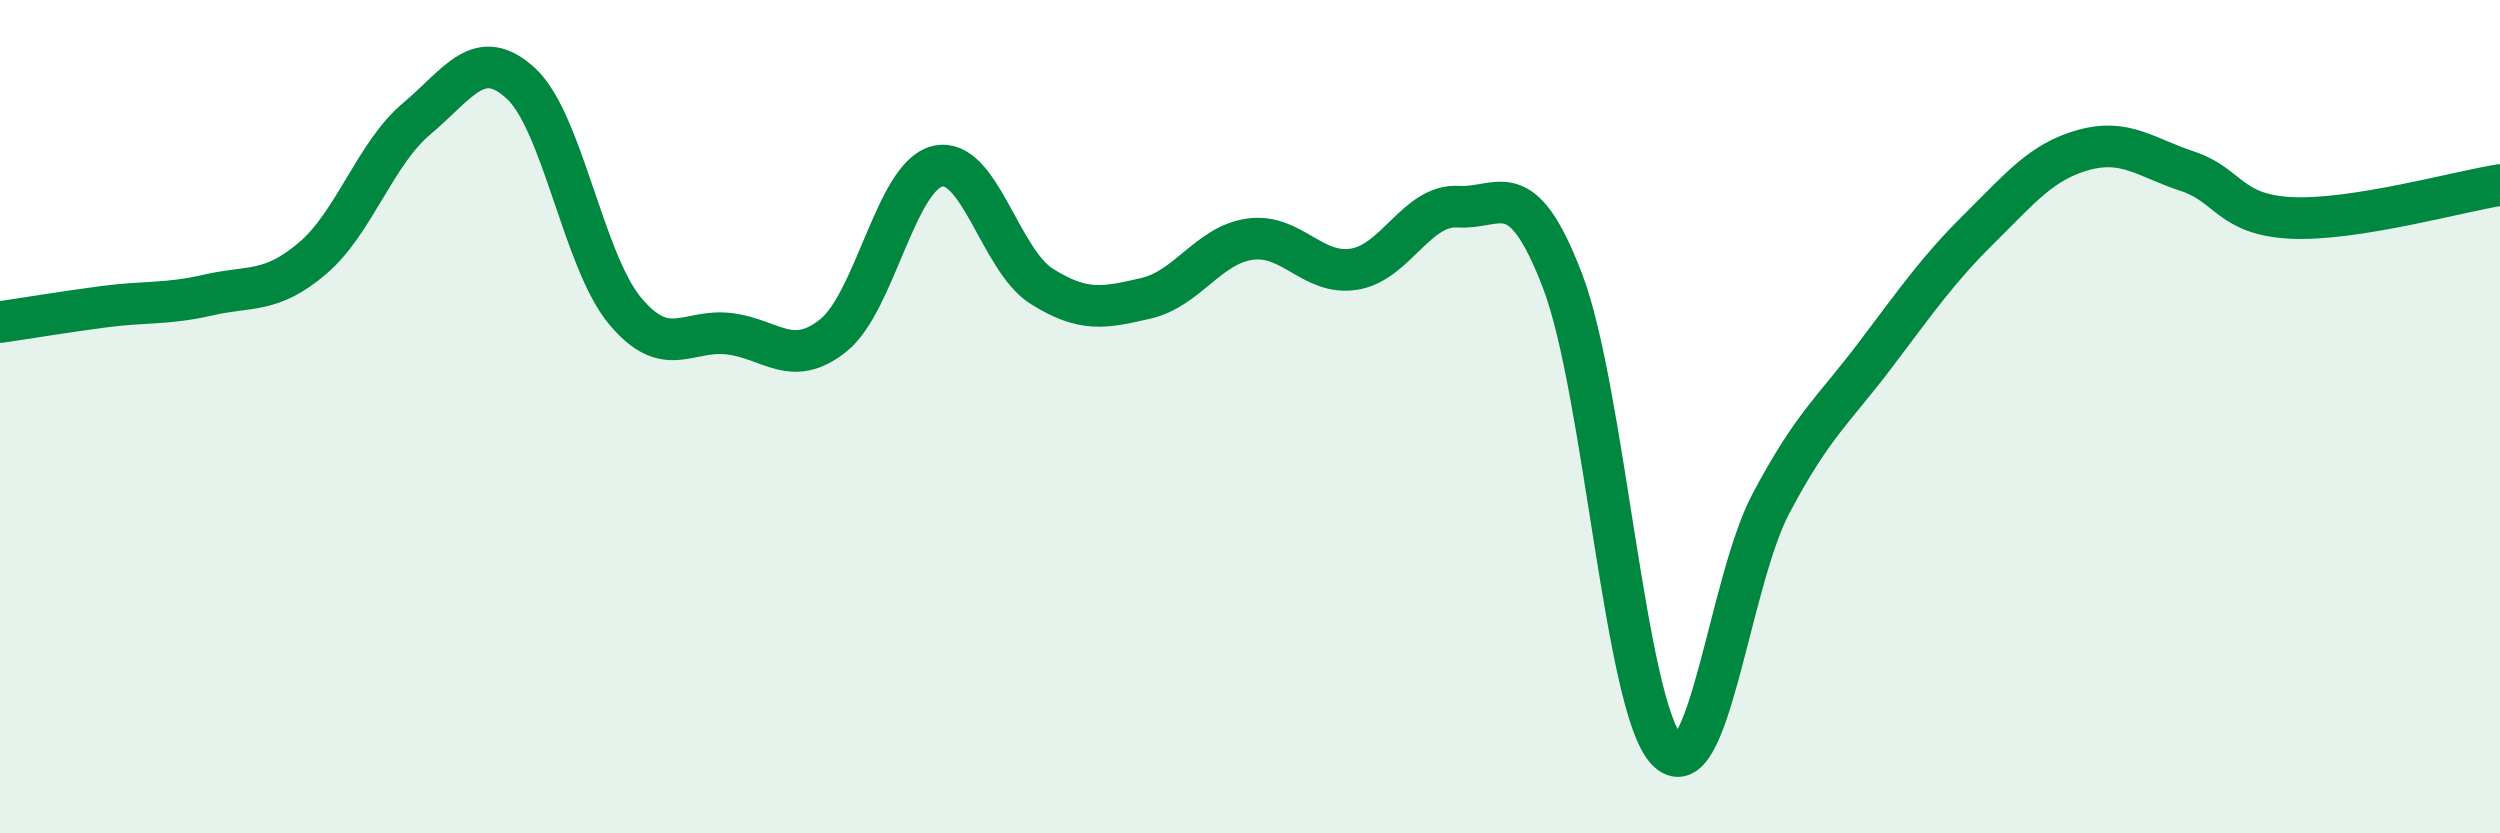
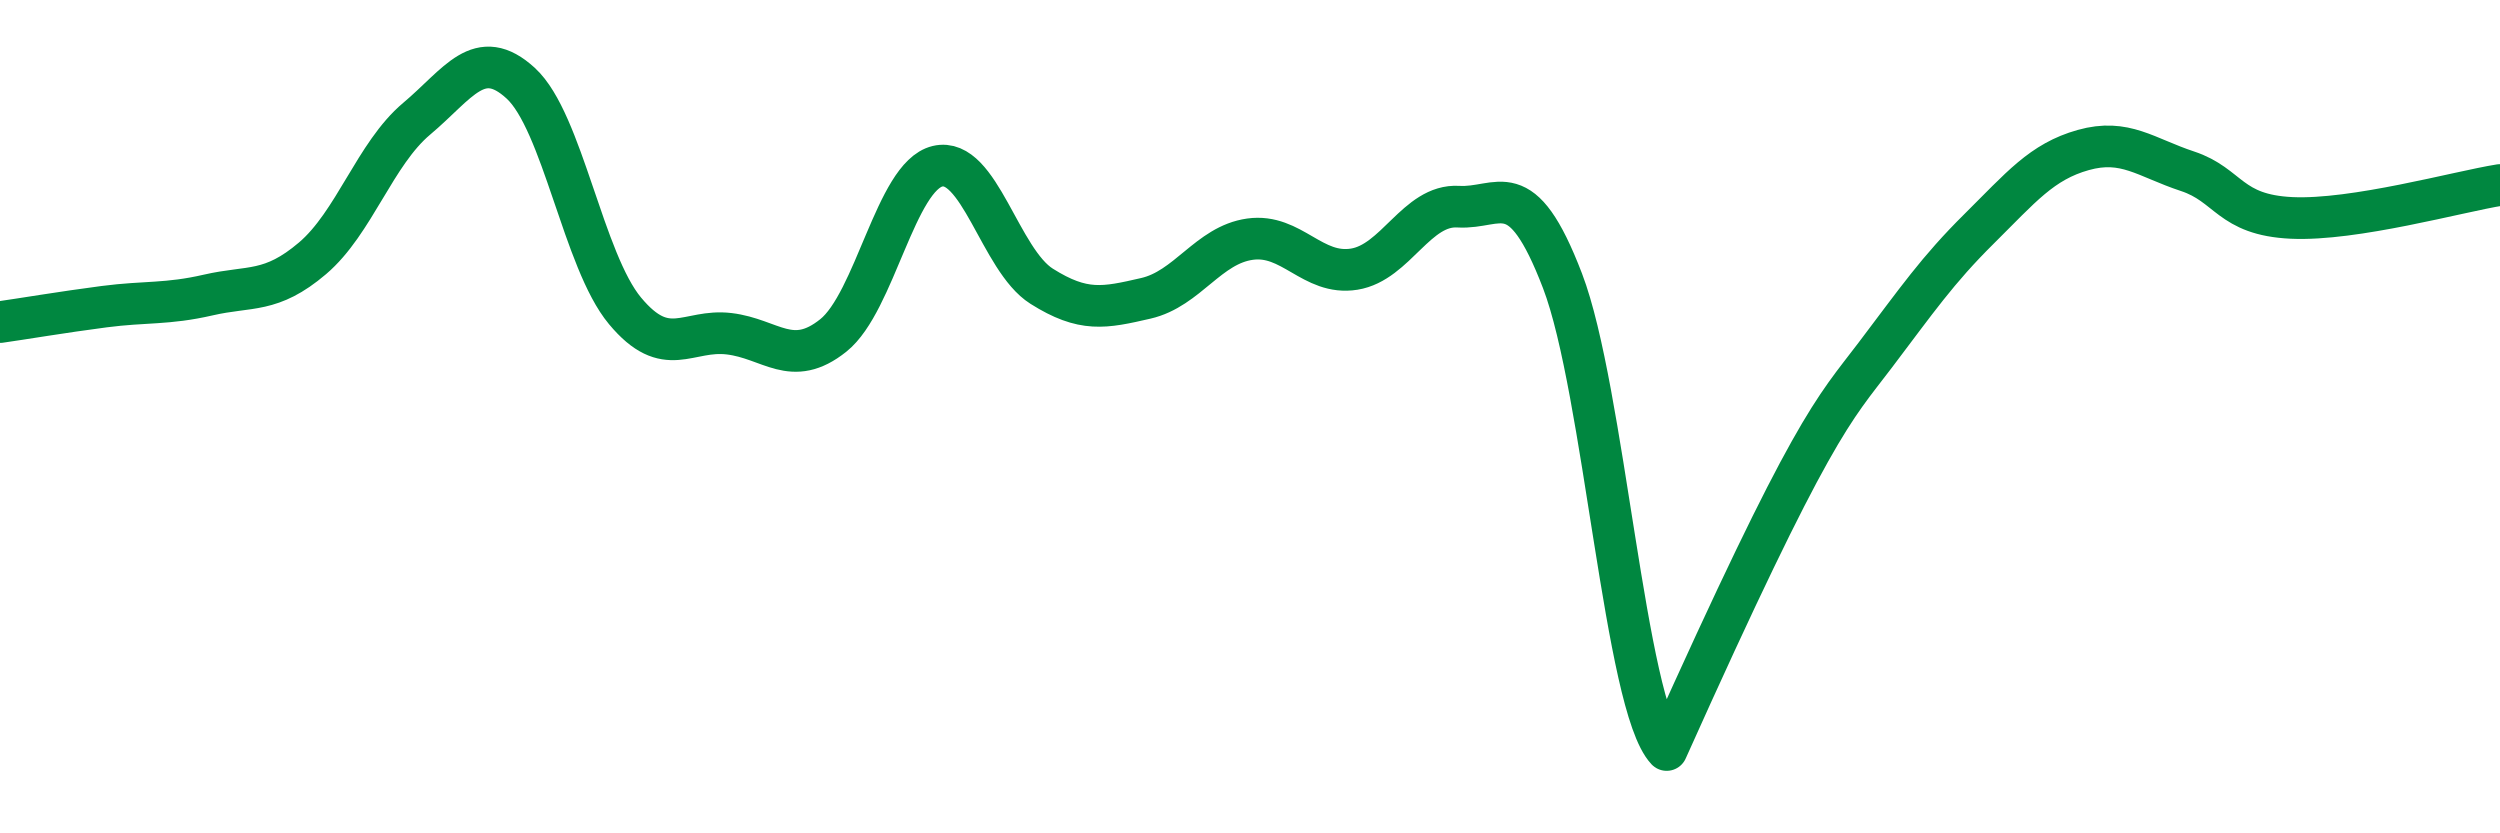
<svg xmlns="http://www.w3.org/2000/svg" width="60" height="20" viewBox="0 0 60 20">
-   <path d="M 0,7.73 C 0.5,7.66 1.5,7.49 2.5,7.36 C 3.5,7.23 4,7.31 5,7.08 C 6,6.85 6.5,7.05 7.5,6.2 C 8.5,5.35 9,3.69 10,2.85 C 11,2.01 11.5,1.08 12.5,2 C 13.5,2.92 14,6.26 15,7.46 C 16,8.66 16.5,7.89 17.5,8.01 C 18.5,8.13 19,8.85 20,8.05 C 21,7.25 21.5,4.23 22.5,3.99 C 23.5,3.75 24,6.24 25,6.87 C 26,7.5 26.5,7.39 27.5,7.16 C 28.5,6.93 29,5.88 30,5.74 C 31,5.6 31.5,6.62 32.5,6.46 C 33.5,6.3 34,4.9 35,4.96 C 36,5.02 36.5,4.13 37.5,6.74 C 38.5,9.35 39,16.93 40,18 C 41,19.07 41.5,13.98 42.5,12.09 C 43.5,10.2 44,9.85 45,8.53 C 46,7.21 46.5,6.48 47.5,5.49 C 48.5,4.5 49,3.88 50,3.6 C 51,3.32 51.5,3.78 52.5,4.11 C 53.5,4.44 53.5,5.16 55,5.23 C 56.5,5.3 59,4.6 60,4.44L60 20L0 20Z" fill="#008740" opacity="0.1" stroke-linecap="round" stroke-linejoin="round" />
-   <path d="M 0,7.73 C 0.5,7.66 1.5,7.49 2.5,7.36 C 3.5,7.23 4,7.31 5,7.08 C 6,6.85 6.5,7.05 7.5,6.2 C 8.5,5.35 9,3.69 10,2.85 C 11,2.01 11.5,1.08 12.5,2 C 13.5,2.92 14,6.26 15,7.46 C 16,8.66 16.5,7.89 17.5,8.01 C 18.5,8.13 19,8.85 20,8.05 C 21,7.25 21.5,4.23 22.5,3.99 C 23.5,3.75 24,6.24 25,6.87 C 26,7.5 26.5,7.39 27.5,7.16 C 28.5,6.93 29,5.88 30,5.74 C 31,5.6 31.5,6.62 32.5,6.46 C 33.5,6.3 34,4.9 35,4.96 C 36,5.02 36.5,4.13 37.5,6.74 C 38.5,9.35 39,16.93 40,18 C 41,19.07 41.5,13.98 42.5,12.09 C 43.5,10.2 44,9.85 45,8.53 C 46,7.21 46.5,6.48 47.5,5.49 C 48.5,4.5 49,3.88 50,3.6 C 51,3.32 51.5,3.78 52.5,4.11 C 53.5,4.44 53.5,5.16 55,5.23 C 56.5,5.3 59,4.6 60,4.44" stroke="#008740" stroke-width="1" fill="none" stroke-linecap="round" stroke-linejoin="round" />
+   <path d="M 0,7.73 C 0.5,7.66 1.5,7.49 2.5,7.36 C 3.5,7.23 4,7.31 5,7.08 C 6,6.85 6.5,7.05 7.5,6.2 C 8.5,5.35 9,3.69 10,2.85 C 11,2.01 11.5,1.08 12.5,2 C 13.5,2.92 14,6.26 15,7.46 C 16,8.66 16.5,7.89 17.5,8.01 C 18.5,8.13 19,8.85 20,8.05 C 21,7.25 21.5,4.23 22.5,3.99 C 23.5,3.75 24,6.24 25,6.87 C 26,7.5 26.5,7.39 27.5,7.16 C 28.5,6.93 29,5.88 30,5.74 C 31,5.6 31.5,6.62 32.5,6.46 C 33.5,6.3 34,4.9 35,4.96 C 36,5.02 36.5,4.13 37.5,6.74 C 38.5,9.35 39,16.93 40,18 C 43.5,10.2 44,9.85 45,8.53 C 46,7.21 46.5,6.48 47.5,5.49 C 48.5,4.5 49,3.88 50,3.6 C 51,3.32 51.5,3.78 52.5,4.11 C 53.5,4.44 53.5,5.16 55,5.23 C 56.5,5.3 59,4.6 60,4.44" stroke="#008740" stroke-width="1" fill="none" stroke-linecap="round" stroke-linejoin="round" />
</svg>